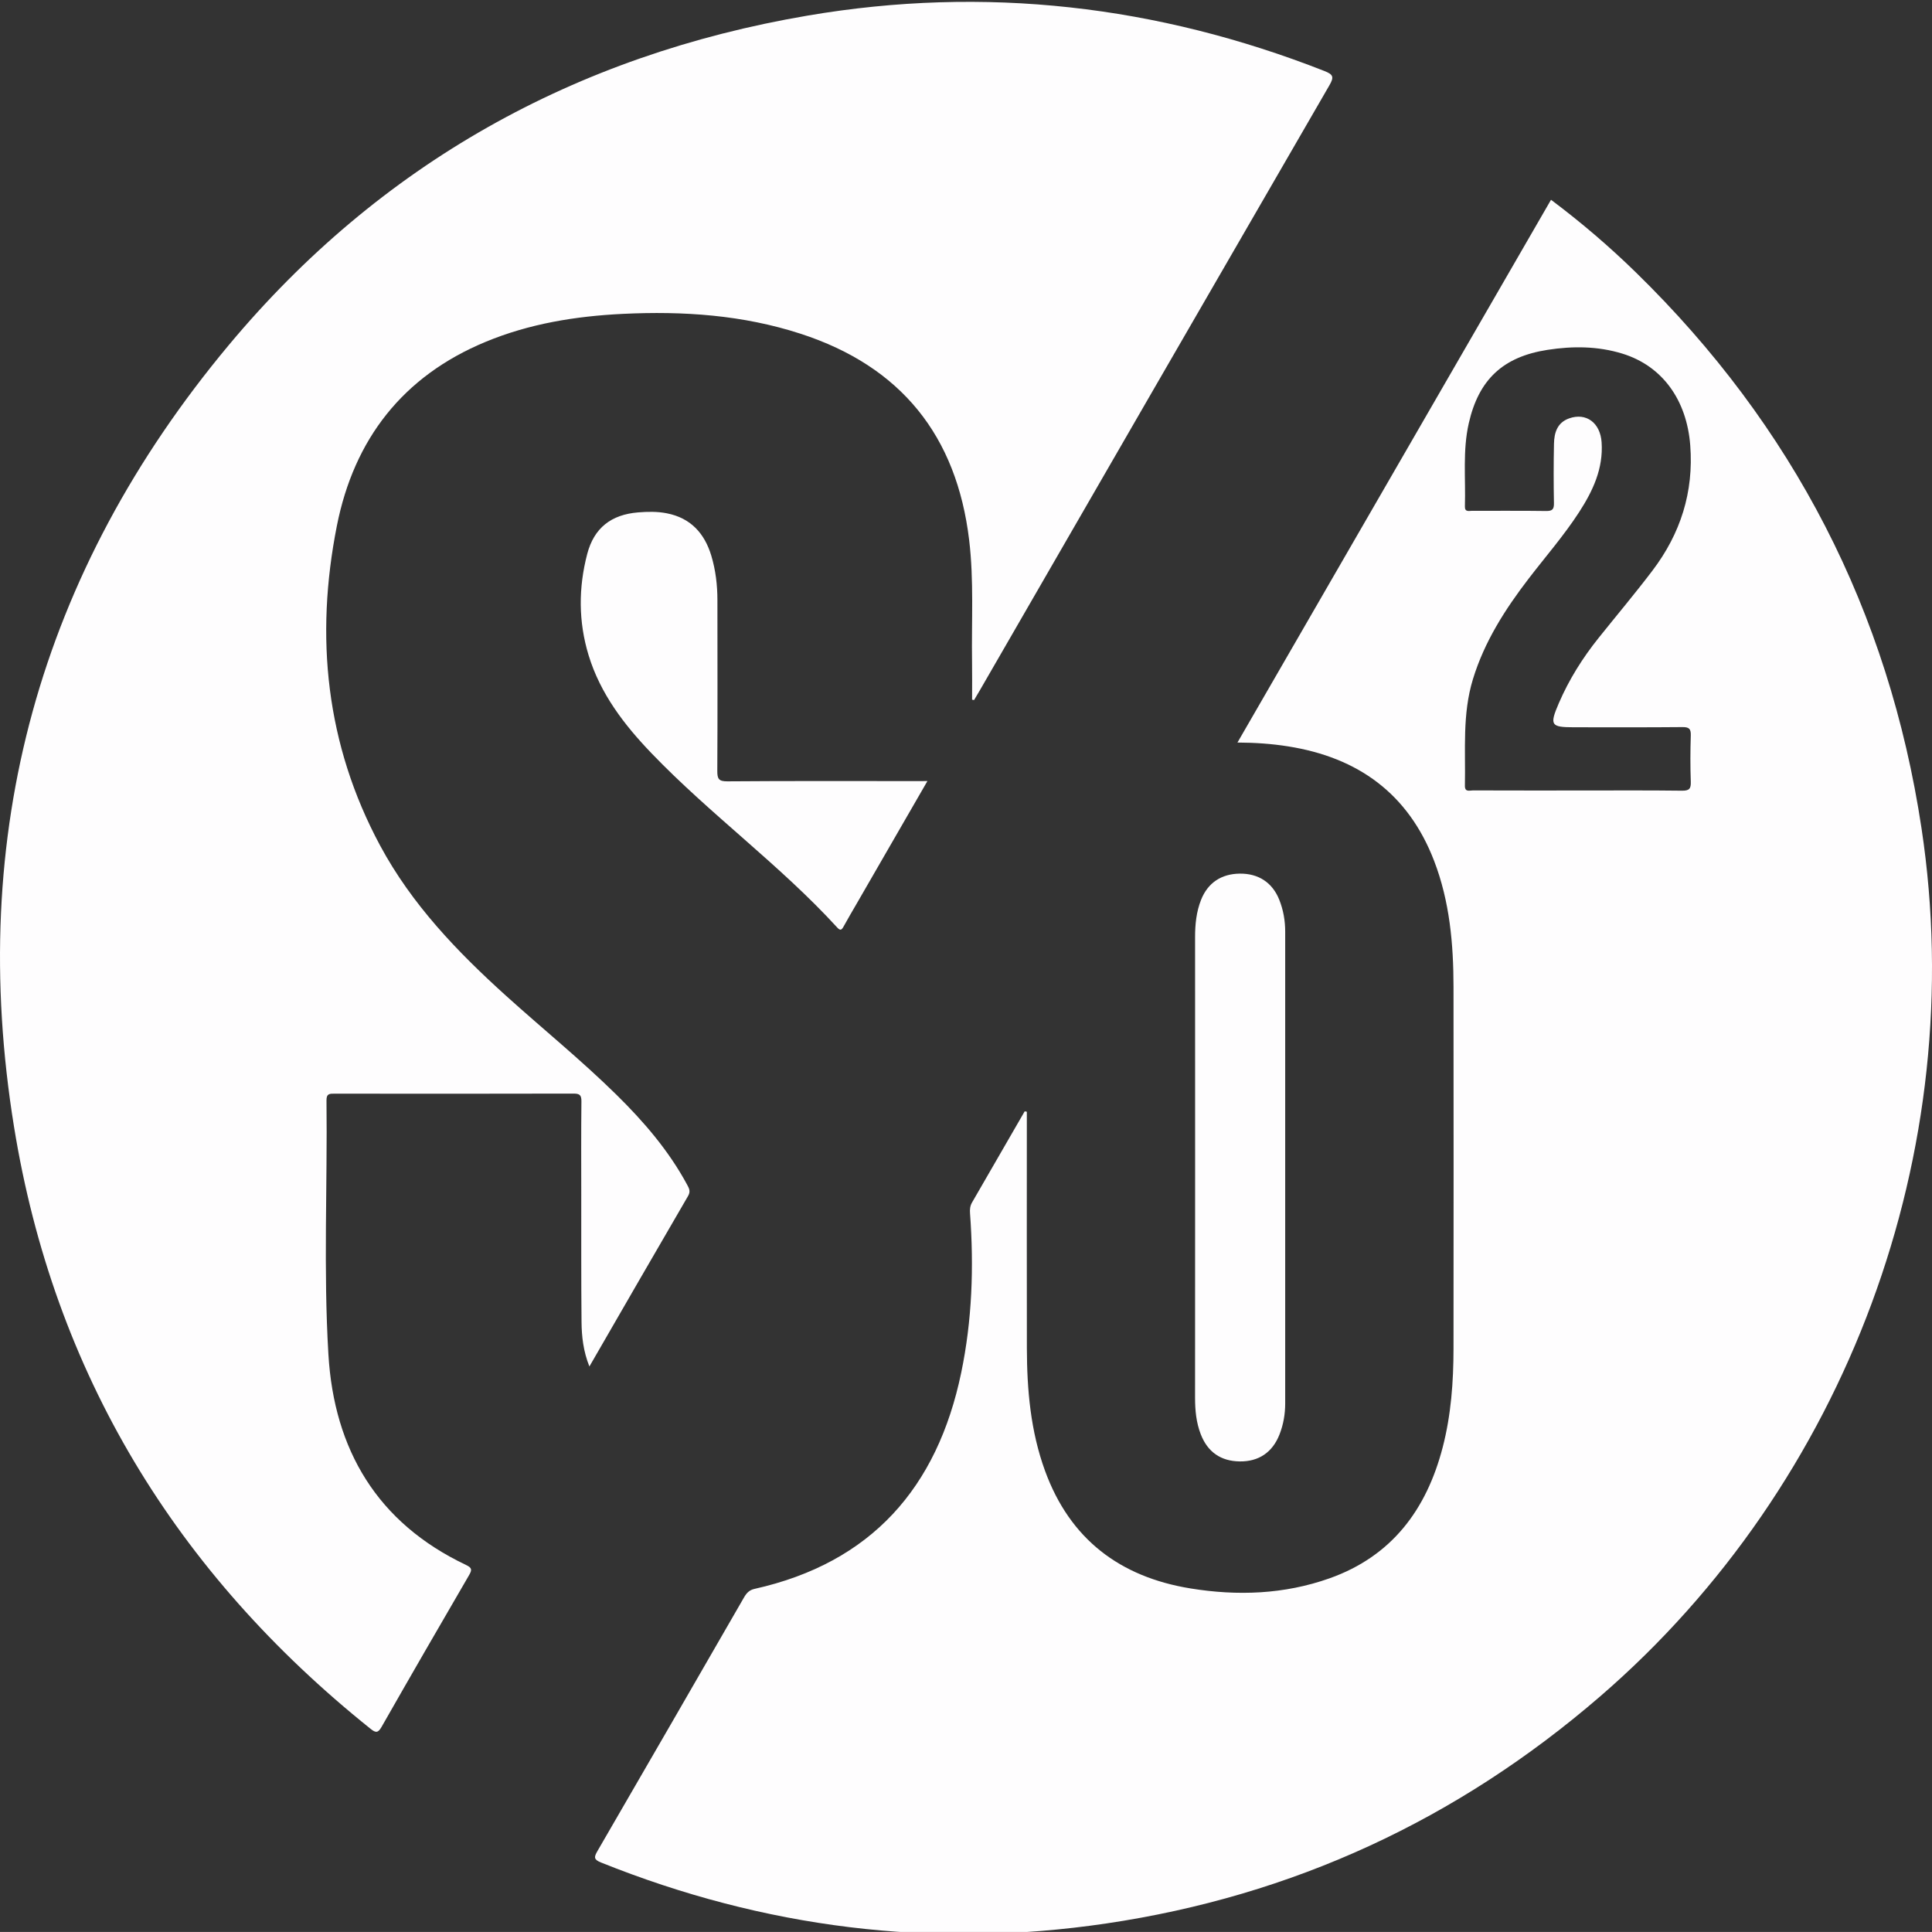
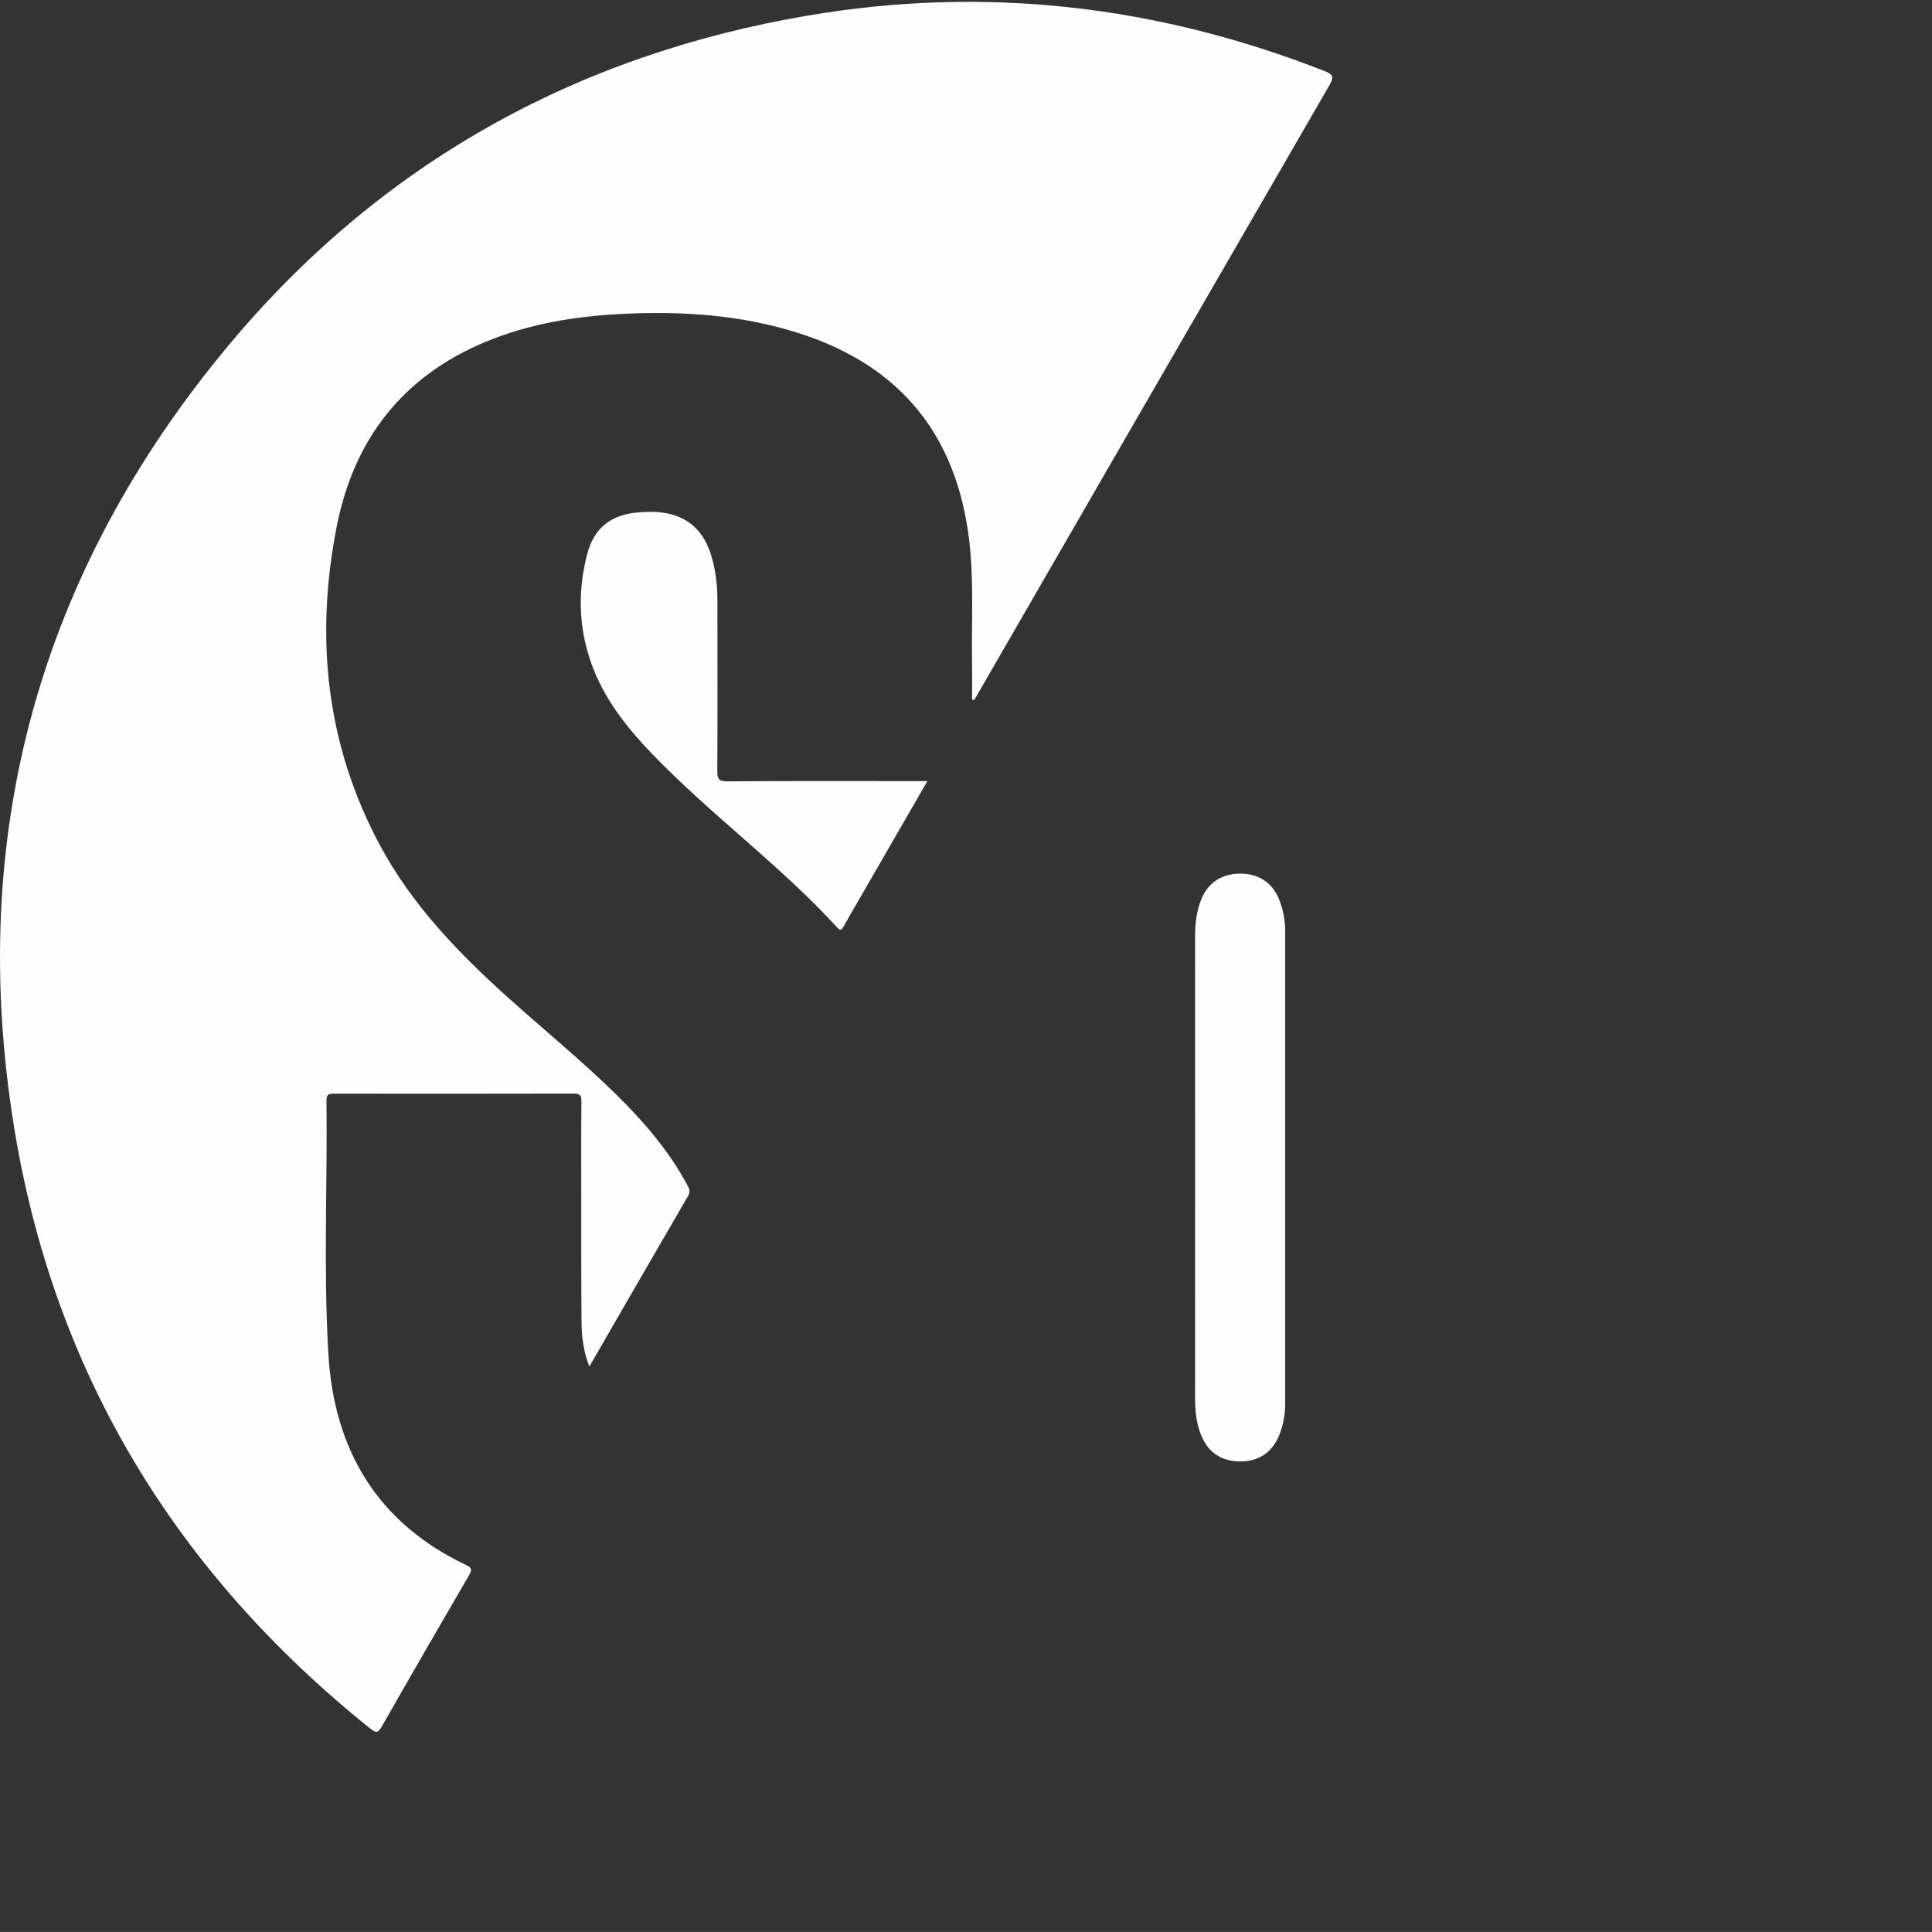
<svg xmlns="http://www.w3.org/2000/svg" version="1.1" id="Calque_1" x="0px" y="0px" viewBox="0 0 1007.21 1007.17" style="enable-background:new 0 0 1007.21 1007.17;" xml:space="preserve">
  <rect x="0" y="0" width="1007.21" height="1007.17" fill="#333333" stroke="none" />
  <style type="text/css">
	.st0{fill:#FEFDFE;}
</style>
  <g>
-     <path class="st0" d="M535.32,579.58c0,1.76,0,3.52,0,5.28c0,39.33-0.06,78.66,0.02,118c0.05,21.74,1.92,43.22,9.45,63.88   c12.99,35.66,39,55.35,75.81,61.35c24.49,3.99,48.9,3.11,72.49-5.25c32.5-11.52,50.59-35.83,59.03-68.31   c4.39-16.9,5.62-34.15,5.64-51.51c0.06-62.83,0.06-125.66,0-188.49c-0.02-22.42-1.97-44.58-10.12-65.76   c-13.48-35.03-39.66-53.89-76.08-59.66c-8.5-1.35-17.07-1.96-26.44-2c54.69-94.66,109-188.68,163.47-282.96   c15.66,11.74,30.34,24.29,44.17,37.79c81.97,80,131.87,176.63,148.98,289.85c25.43,168.27-38.96,341.58-167.55,452.6   c-74.45,64.28-160.31,104.02-257.57,118.39c-90.55,13.38-178.37,2.31-263.32-31.81c-3.81-1.53-3.67-2.81-1.86-5.92   c25.55-44.03,50.99-88.12,76.41-132.22c1.31-2.27,2.73-3.88,5.48-4.49c60.94-13.61,95.3-52.73,107.77-112.68   c5.71-27.43,6.65-55.16,4.61-83.04c-0.15-2.06-0.02-3.89,1.05-5.74c9.18-15.82,18.3-31.67,27.44-47.51   C534.58,579.44,534.95,579.51,535.32,579.58z M822.36,412.11c18.16,0,36.33-0.13,54.49,0.1c3.86,0.05,4.74-1.06,4.61-4.73   c-0.28-7.99-0.26-16,0-23.99c0.11-3.45-0.8-4.47-4.35-4.43c-18.83,0.18-37.66,0.09-56.49,0.09c-12.17,0-12.91-1.05-7.95-12.57   c5.3-12.29,12.36-23.55,20.72-33.99c9.36-11.7,19.03-23.18,28.08-35.11c14.62-19.27,21.58-40.9,19.7-65.35   c-1.81-23.59-14.51-41.33-35.35-47.76c-12.84-3.96-25.98-4.01-39.09-1.97c-23.25,3.61-35.86,15.57-41.01,38.26   c-3.25,14.32-1.58,28.87-2.02,43.32c-0.1,3.15,2.17,2.31,3.8,2.32c12.83,0.05,25.66-0.09,38.49,0.1c3.26,0.05,4.19-0.83,4.13-4.11   c-0.2-10.33-0.2-20.66,0.02-30.99c0.12-5.73,1.71-10.98,7.9-13.18c8.89-3.16,16.24,2.3,16.93,12.48   c0.92,13.68-4.55,25.31-11.71,36.37c-7.89,12.19-17.44,23.12-26.26,34.61c-12.32,16.05-23.11,32.88-29.11,52.48   c-5.6,18.26-3.81,36.96-4.19,55.55c-0.07,3.5,2.44,2.46,4.17,2.46C786.04,412.13,804.2,412.11,822.36,412.11z" />
    <path class="st0" d="M506.78,364.77c0-6.61,0.08-13.22-0.02-19.82c-0.32-21.14,1.02-42.33-1.51-63.42   c-6.53-54.4-35.53-90.5-87.78-107.51c-30.19-9.83-61.3-11.92-92.78-10.39c-24.58,1.2-48.64,5.09-71.52,14.58   c-43.19,17.9-68.6,50.8-77.54,95.87c-11.48,57.89-5.79,114.02,22.53,166.72c16.48,30.66,40.22,55.38,65.82,78.48   c19.05,17.19,39.01,33.36,57.32,51.37c14.31,14.07,27.31,29.17,36.91,46.95c1.03,1.9,1.91,3.49,0.51,5.89   c-17.07,29.31-34.01,58.7-51.45,88.9c-3.17-7.95-4.02-15.58-4.1-23.22c-0.21-21.99-0.12-43.99-0.14-65.98   c-0.01-16.33-0.1-32.66,0.08-48.99c0.04-3.31-0.91-4.09-4.13-4.08c-41.5,0.11-82.99,0.08-124.49,0.04c-2.53,0-4.32-0.15-4.28,3.5   c0.51,44.15-1.63,88.37,1,132.45c2.97,49.75,25.51,87.82,71.76,109.76c3.18,1.51,3.15,2.58,1.55,5.34   c-15.31,26.31-30.55,52.66-45.62,79.11c-1.92,3.37-3.15,3.01-5.79,0.9C91.69,819.97,28.06,715.68,7.3,587.37   c-24.62-152.19,13.16-289.01,111.88-407.36C197.97,85.54,299.73,28.78,421.04,8.13c92.37-15.72,182.23-5.35,269.41,28.89   c4.61,1.81,5.14,3.09,2.62,7.43c-60.76,104.95-121.37,209.98-182,315c-1.07,1.85-2.18,3.68-3.26,5.51   C507.47,364.9,507.12,364.84,506.78,364.77z" />
    <path class="st0" d="M623.05,608.16c0-39.83,0.02-79.65-0.02-119.48c-0.01-6.72,0.64-13.31,3.13-19.59   c3.52-8.84,10.53-13.52,20.14-13.64c9.76-0.12,17.04,4.63,20.63,13.65c2.12,5.31,3.08,10.88,3.08,16.59   c0.01,81.99,0.01,163.98,0,245.96c0,5.53-0.92,10.94-2.94,16.11c-3.65,9.38-10.84,14.26-20.79,14.12   c-9.84-0.13-16.7-4.9-20.28-14.13c-2.39-6.15-2.98-12.57-2.98-19.11C623.07,688.48,623.05,648.32,623.05,608.16z" />
    <path class="st0" d="M483.49,407.19c-12.59,21.82-24.71,42.82-36.83,63.82c-2.33,4.03-4.7,8.04-6.94,12.12   c-0.95,1.74-1.69,2.11-3.19,0.48c-29.98-32.77-66.16-58.93-96.87-90.9c-14.28-14.87-26.71-31.06-32.83-51.18   c-5.31-17.48-5.29-35.16-0.7-52.71c3.57-13.65,12.55-20.54,26.52-21.69c5.01-0.41,10.01-0.5,14.93,0.46   c12.41,2.41,19.72,10.39,23.25,22.13c2.26,7.53,3.18,15.3,3.18,23.17c0.01,29.65,0.11,59.3-0.06,88.95   c-0.02,4.17,0.68,5.54,5.28,5.5c32.65-0.25,65.29-0.13,97.94-0.13C478.98,407.19,480.79,407.19,483.49,407.19z" />
  </g>
</svg>